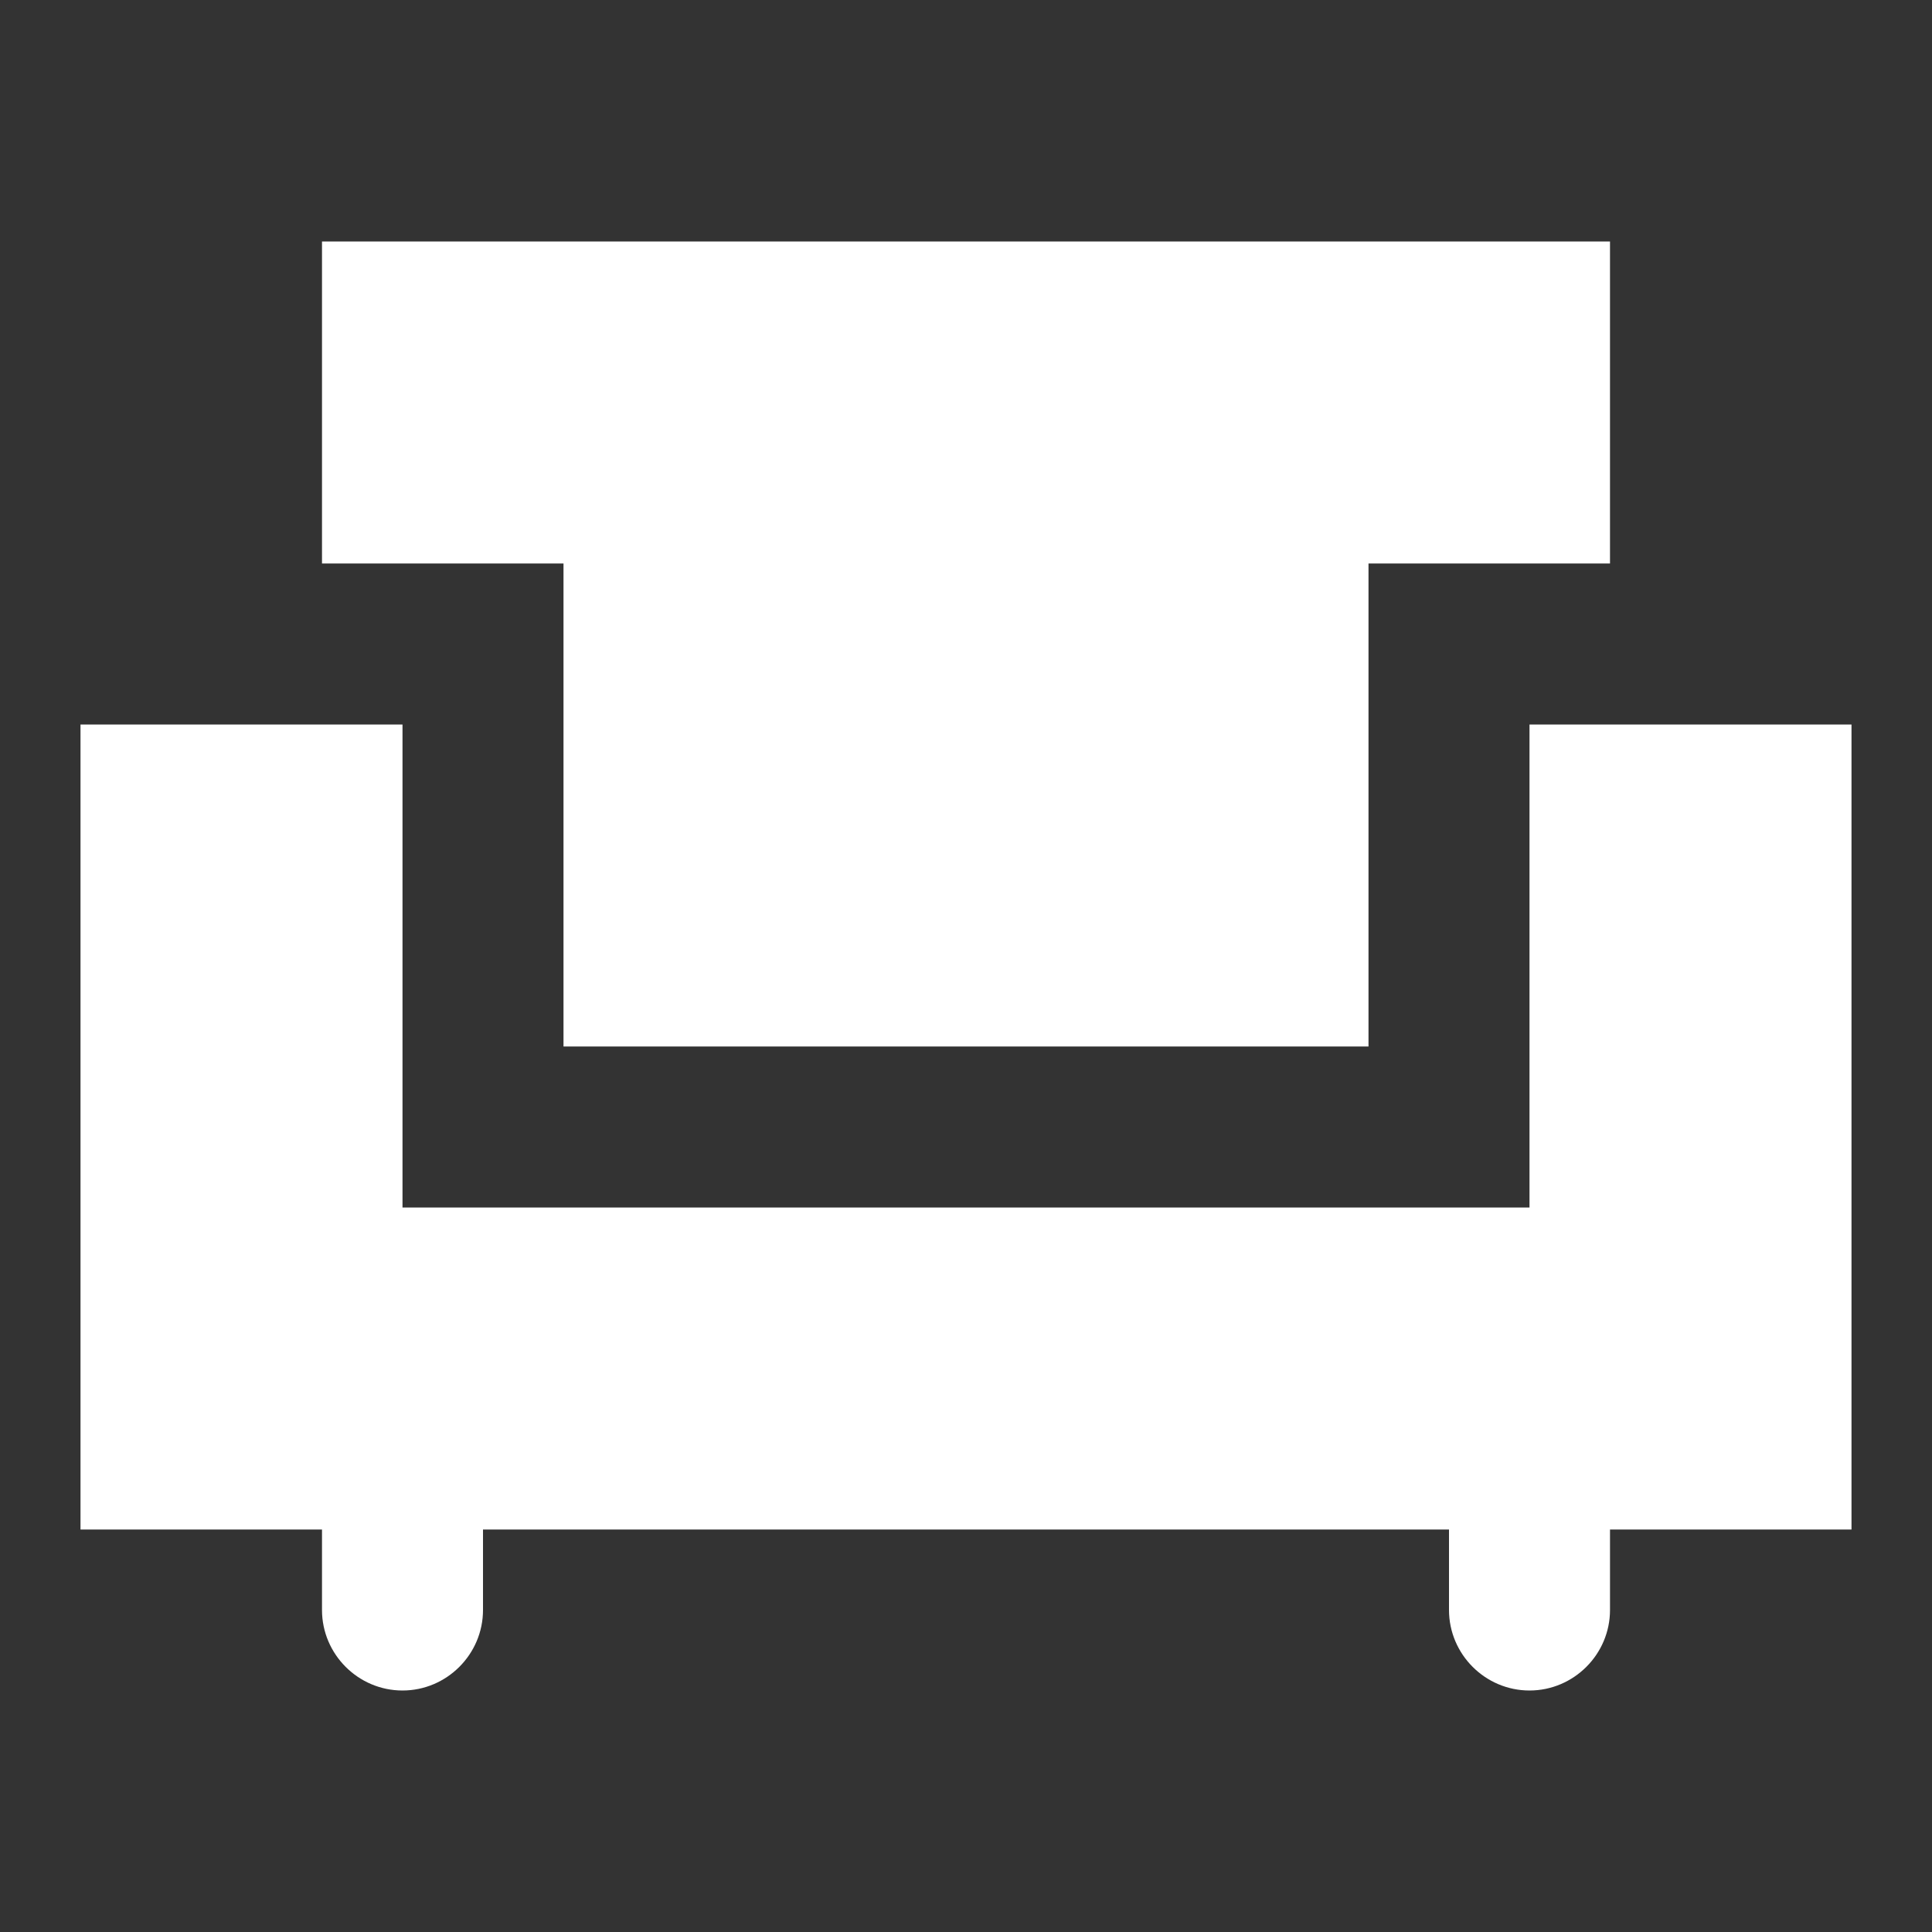
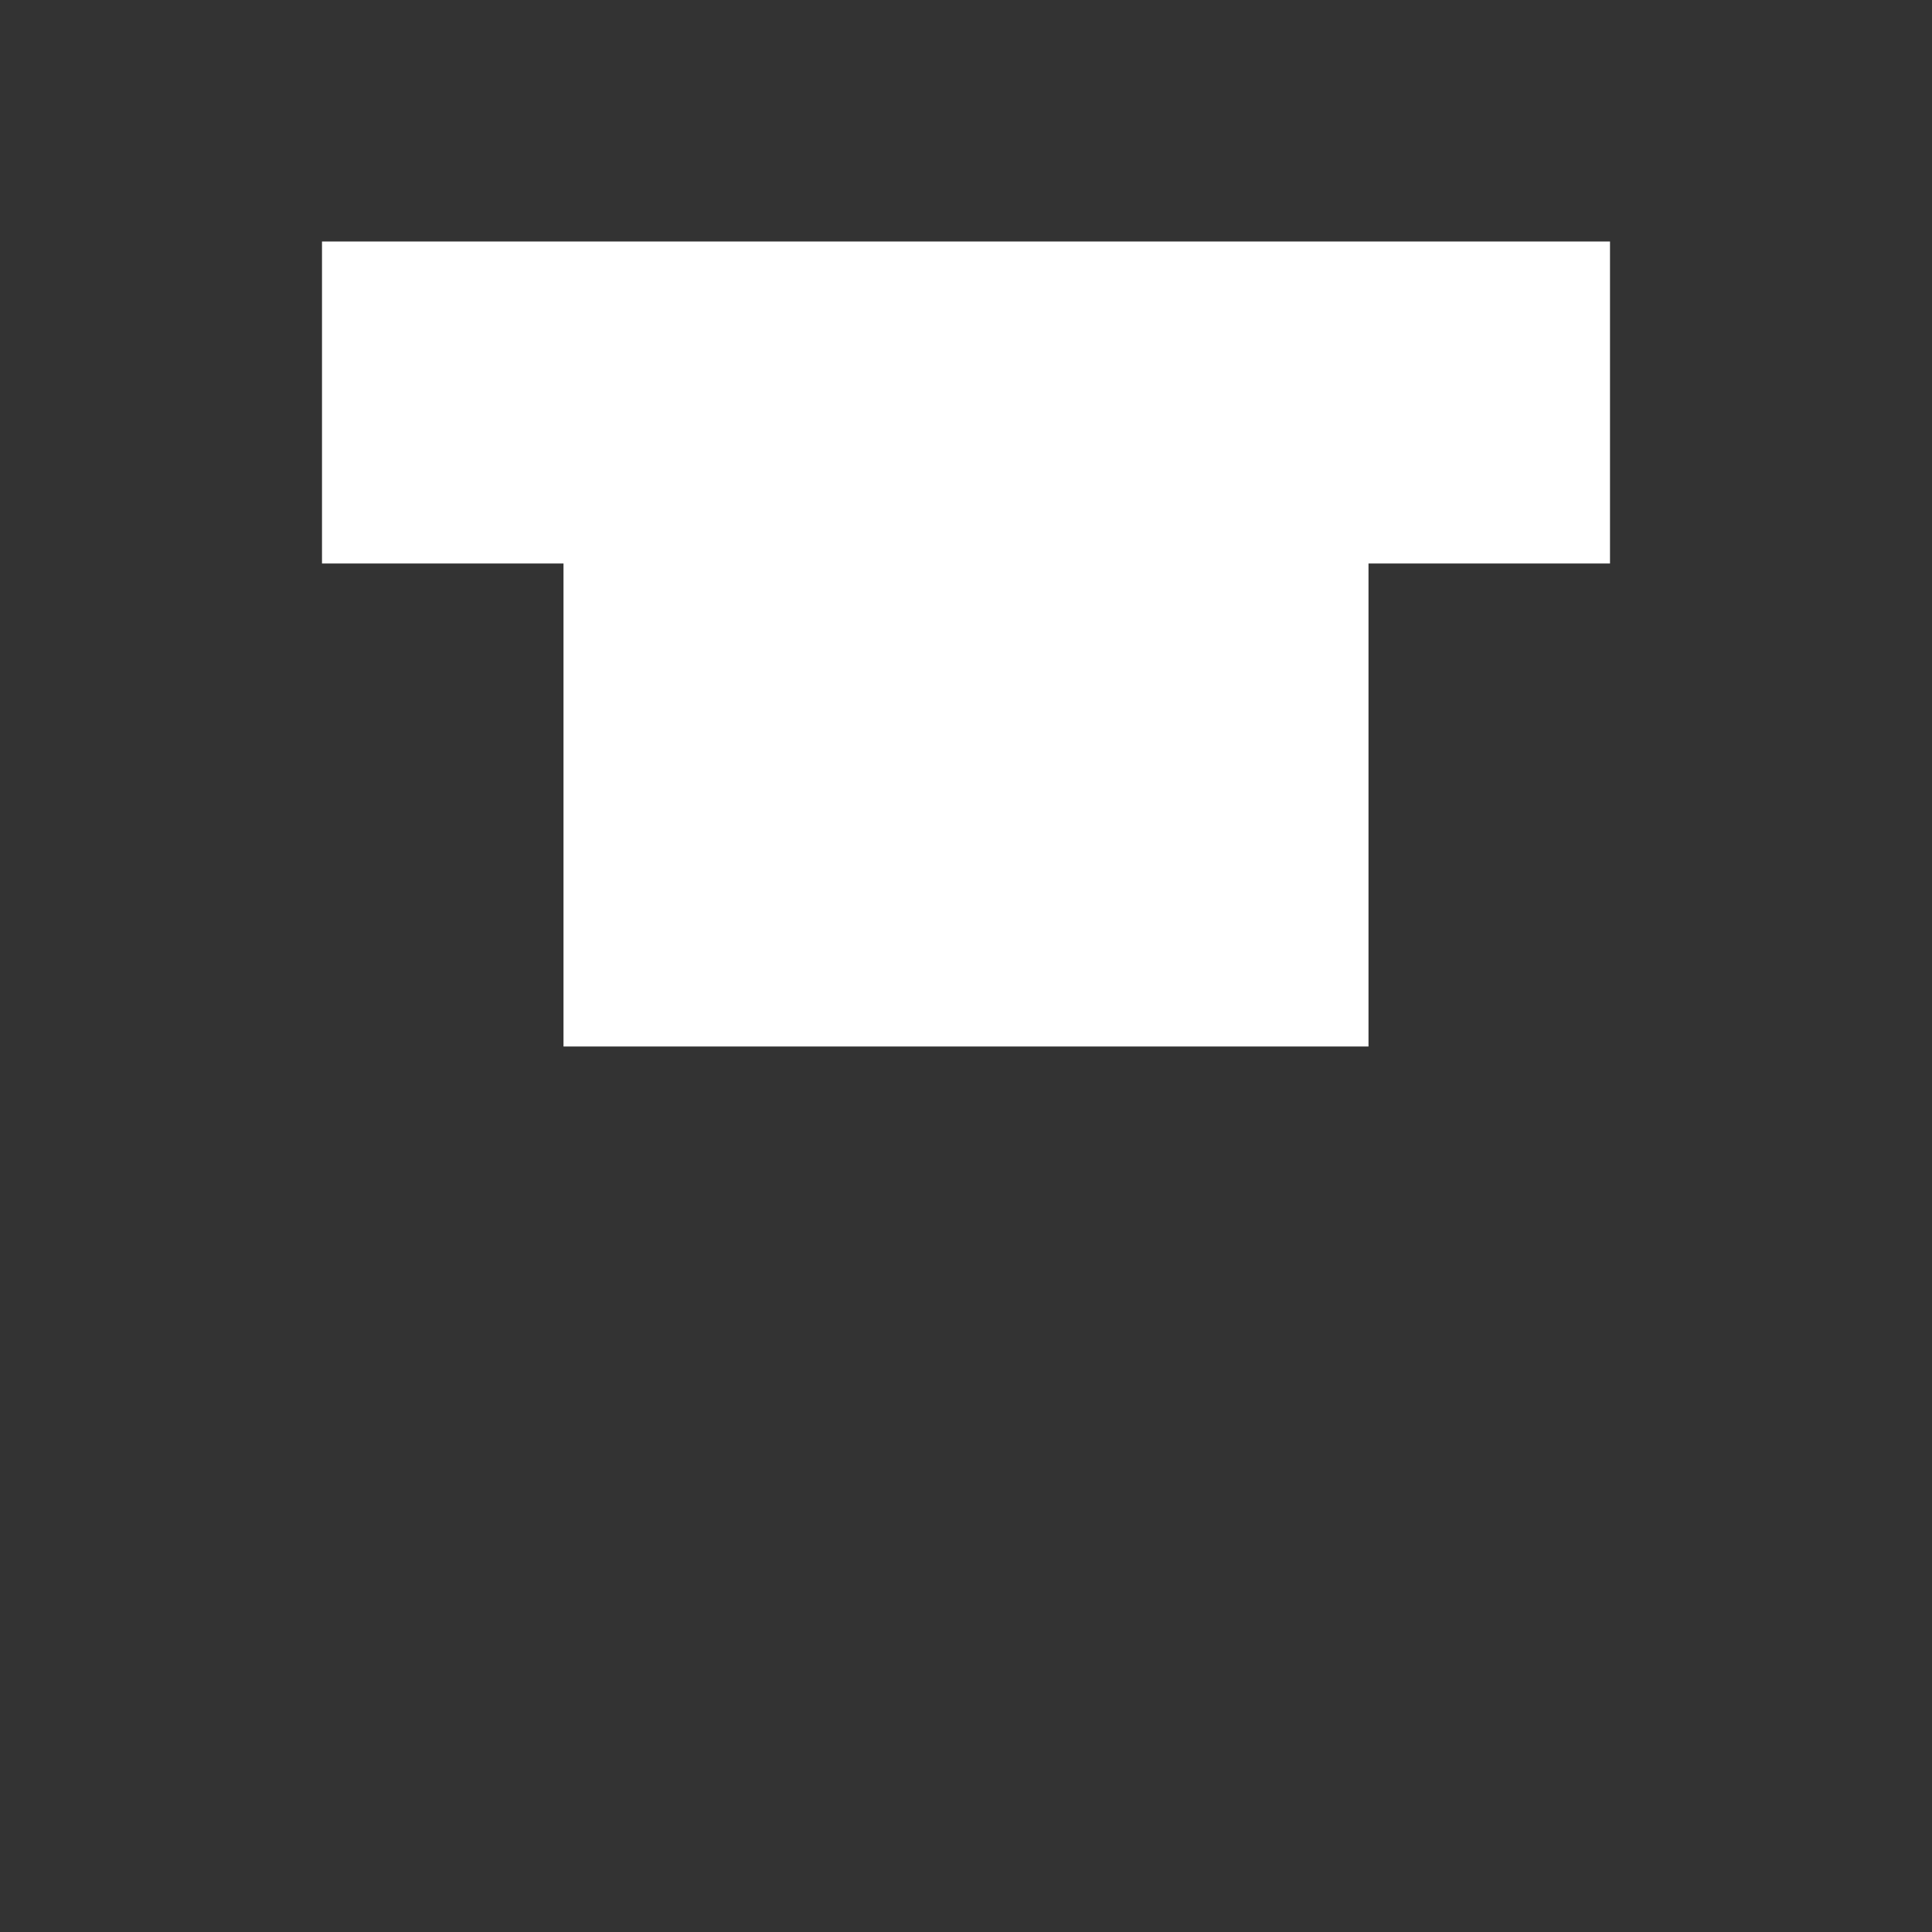
<svg xmlns="http://www.w3.org/2000/svg" width="24" height="24" viewBox="0 0 24 24">
  <rect x="0" y="0" width="24" height="24" fill="#333333" stroke="none" />
  <polygon points="7,13 17,13 17,7 20,7 20,3 4,3 4,7 7,7" fill="#fff" />
-   <path d="M23,9h-4v6H5V9H1v10h3v1c0,0.55,0.45,1,1,1c0.55,0,1-0.45,1-1v-1h12v1c0,0.55,0.45,1,1,1c0.55,0,1-0.45,1-1v-1h3V9z" fill="#fff" />
</svg>